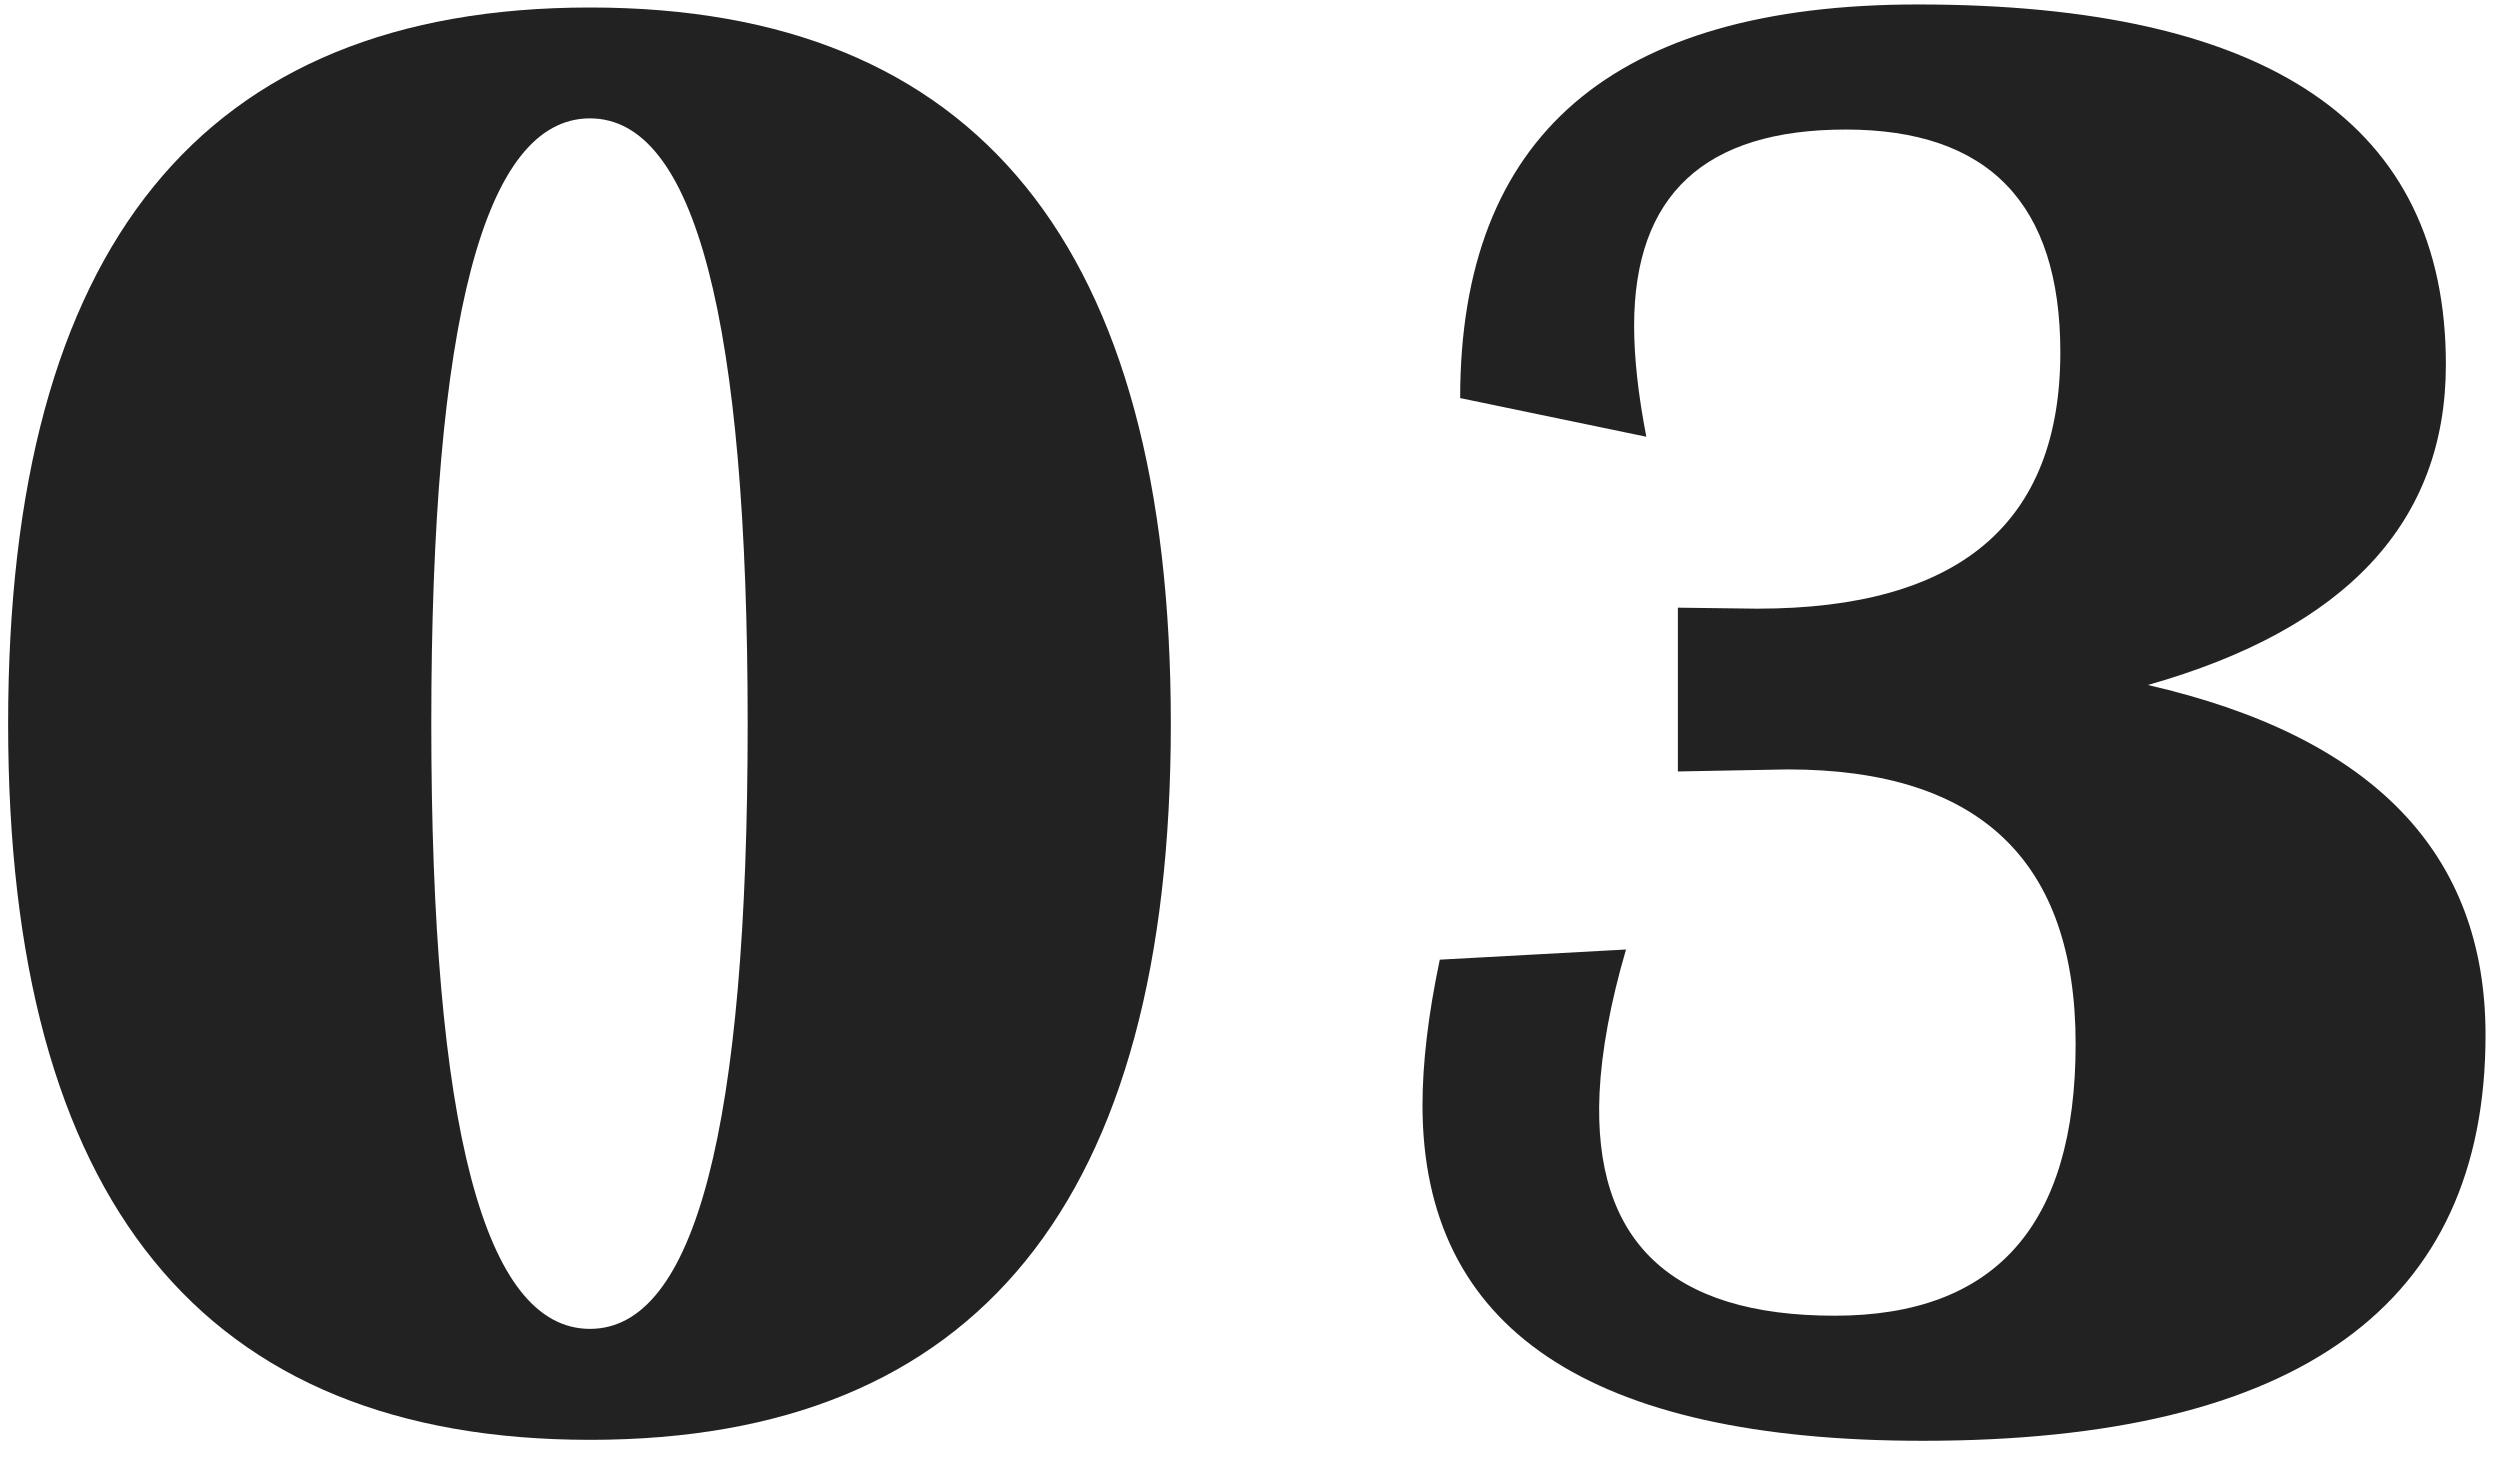
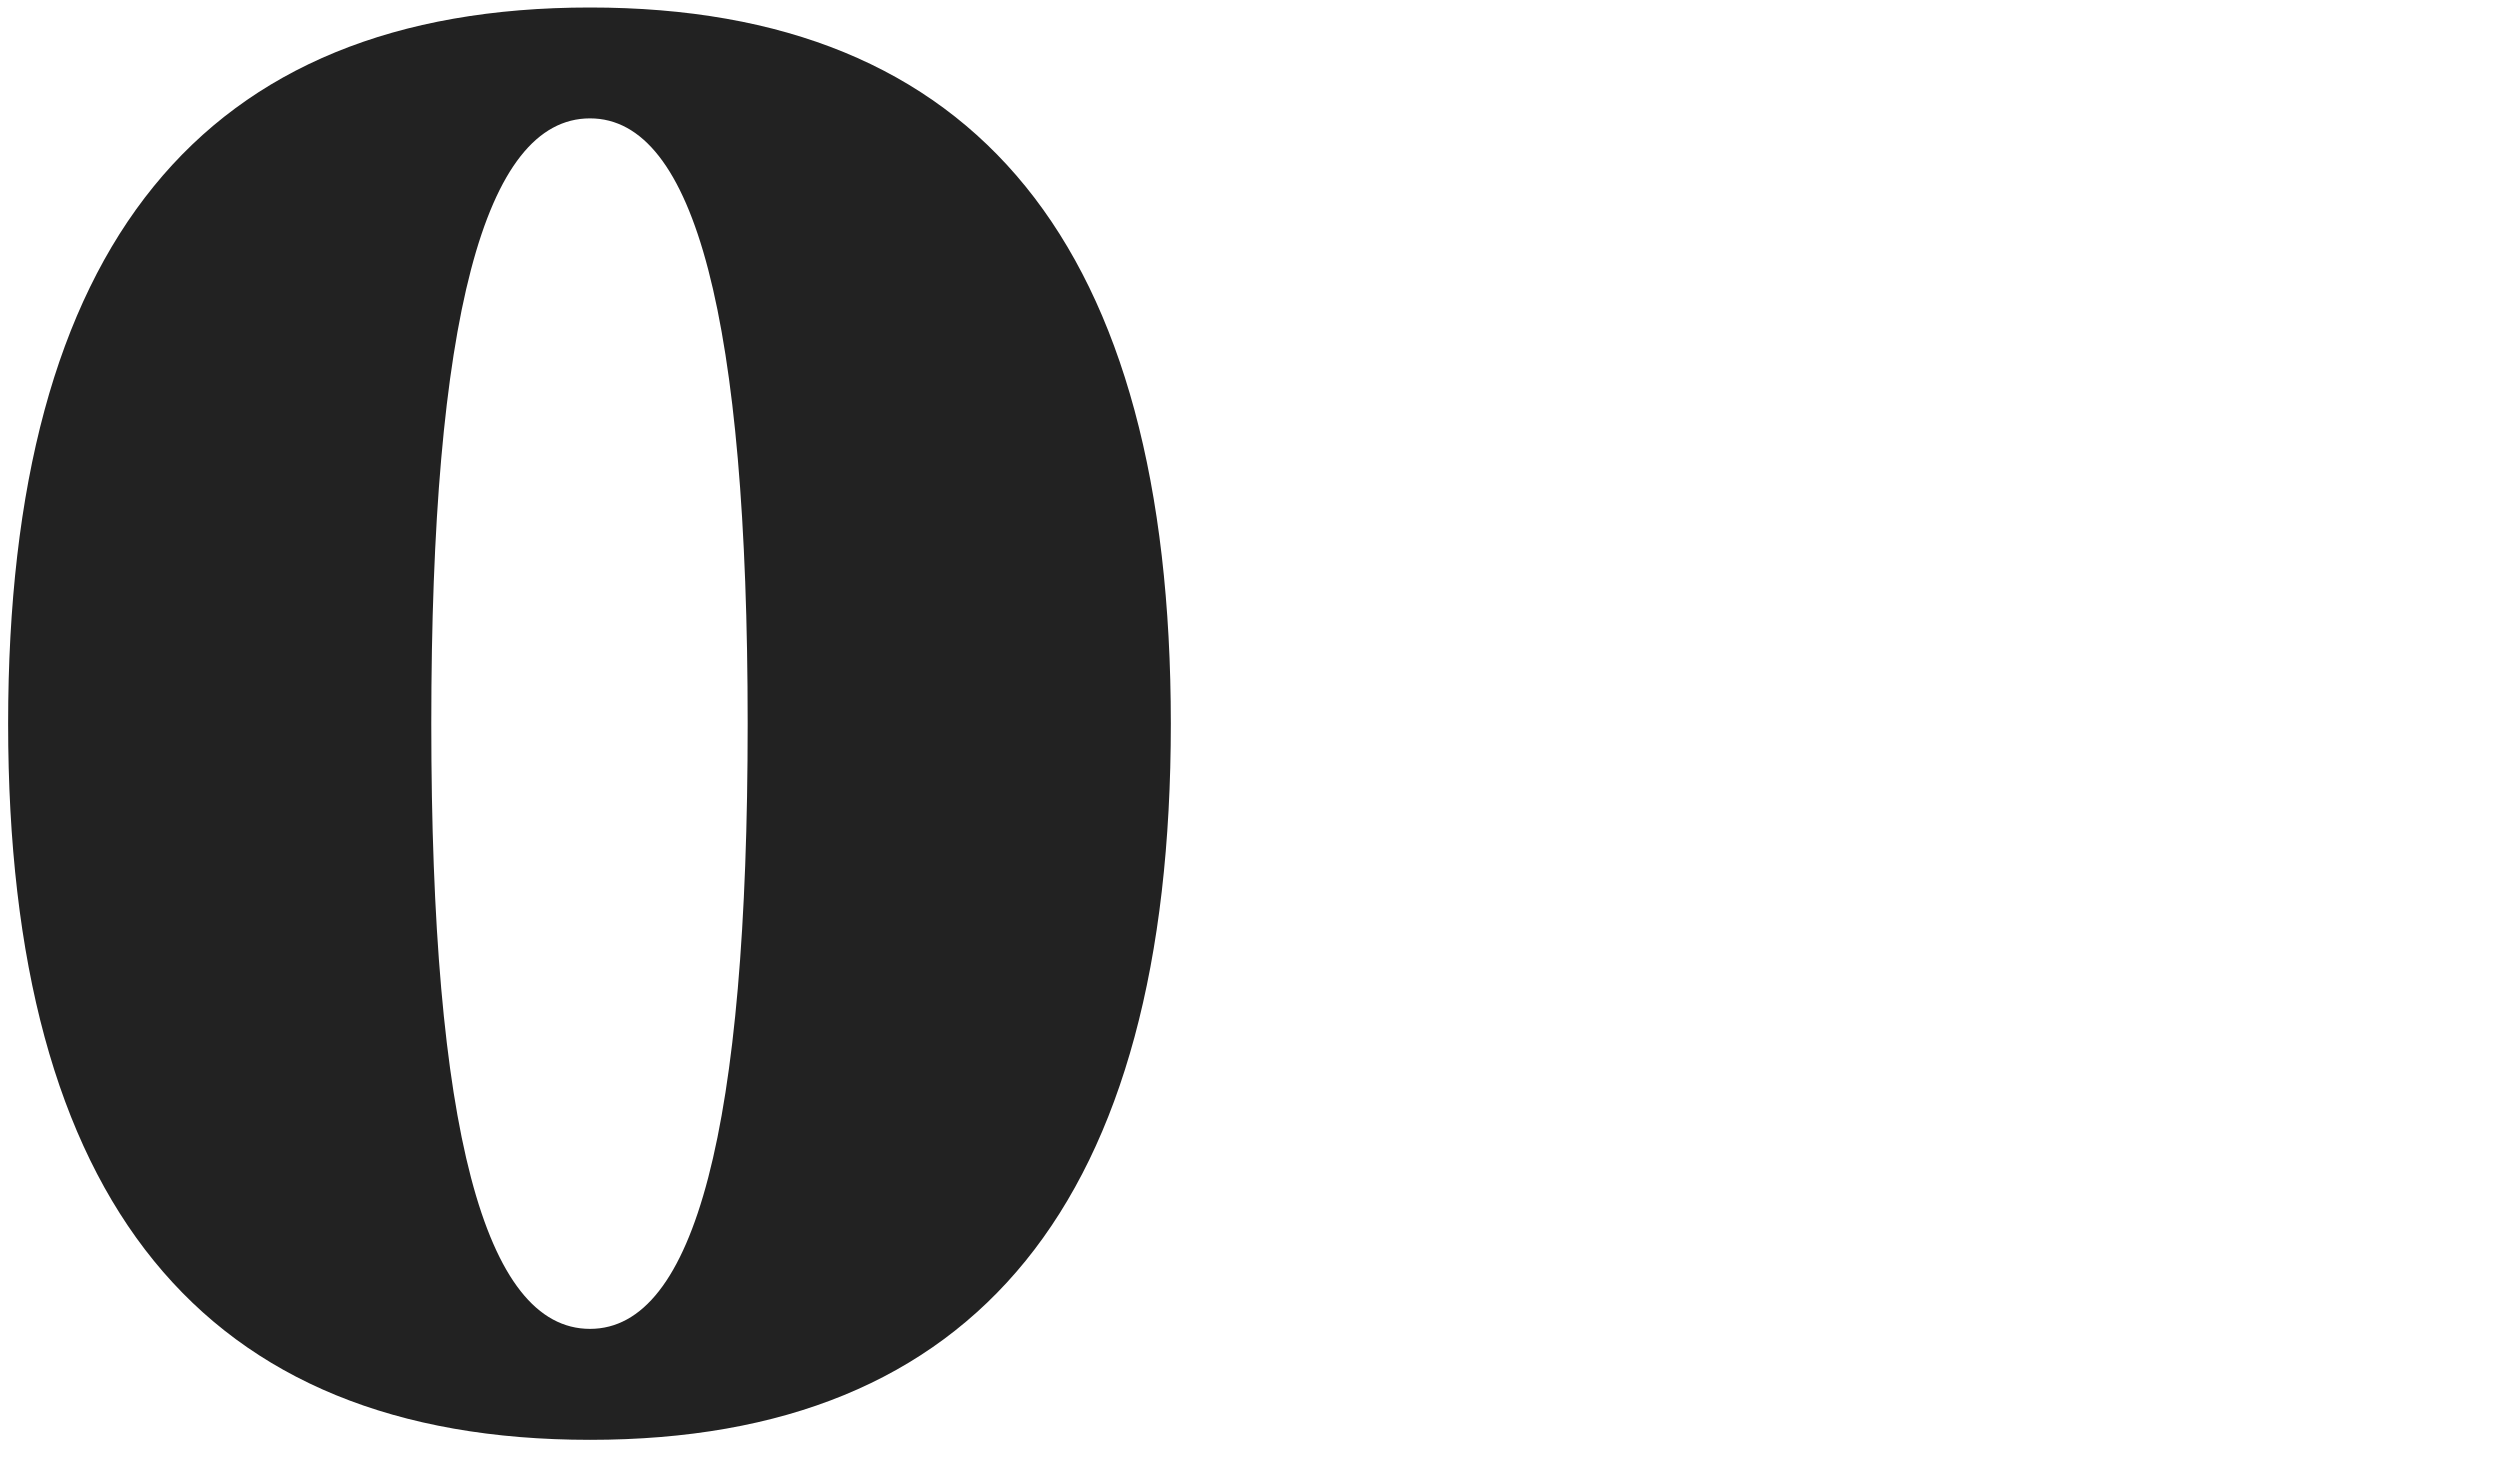
<svg xmlns="http://www.w3.org/2000/svg" id="uuid-72b361df-25df-4890-82a9-0d09e141dd4d" width="60" height="35.055" viewBox="0 0 60 35.055">
  <defs>
    <style>.uuid-a61e870e-cf00-4ed2-adbd-66ab8824f553{fill:#222;}</style>
  </defs>
  <path class="uuid-a61e870e-cf00-4ed2-adbd-66ab8824f553" d="M14.16,.18c9.293,0,13.94,5.729,13.94,17.188s-4.647,17.188-13.94,17.188S.195,28.827,.195,17.368,4.85,.18,14.16,.18Zm0,2.661c-2.539,0-3.809,4.843-3.809,14.526s1.27,14.526,3.809,14.526c2.522,0,3.784-4.842,3.784-14.526s-1.262-14.526-3.784-14.526Z" />
-   <path class="uuid-a61e870e-cf00-4ed2-adbd-66ab8824f553" d="M34.556,23.032l4.468-.244c-.375,1.286-.586,2.434-.635,3.442-.163,3.564,1.717,5.347,5.64,5.347,3.857,0,5.786-2.173,5.786-6.519,0-4.395-2.303-6.592-6.909-6.592l-2.637,.049v-3.931l1.904,.024c4.85,0,7.275-2.051,7.275-6.152,0-3.564-1.717-5.347-5.151-5.347-3.386,0-5.078,1.571-5.078,4.712,0,.766,.098,1.652,.293,2.661l-4.468-.928C35.044,3.256,38.706,.107,46.03,.107c8.447,0,12.671,2.881,12.671,8.643,0,3.776-2.385,6.34-7.153,7.69,5.403,1.237,8.105,4.037,8.105,8.398,0,6.494-4.5,9.741-13.501,9.741-8.008,0-12.012-2.686-12.012-8.057,0-1.009,.138-2.173,.415-3.491Z" />
</svg>